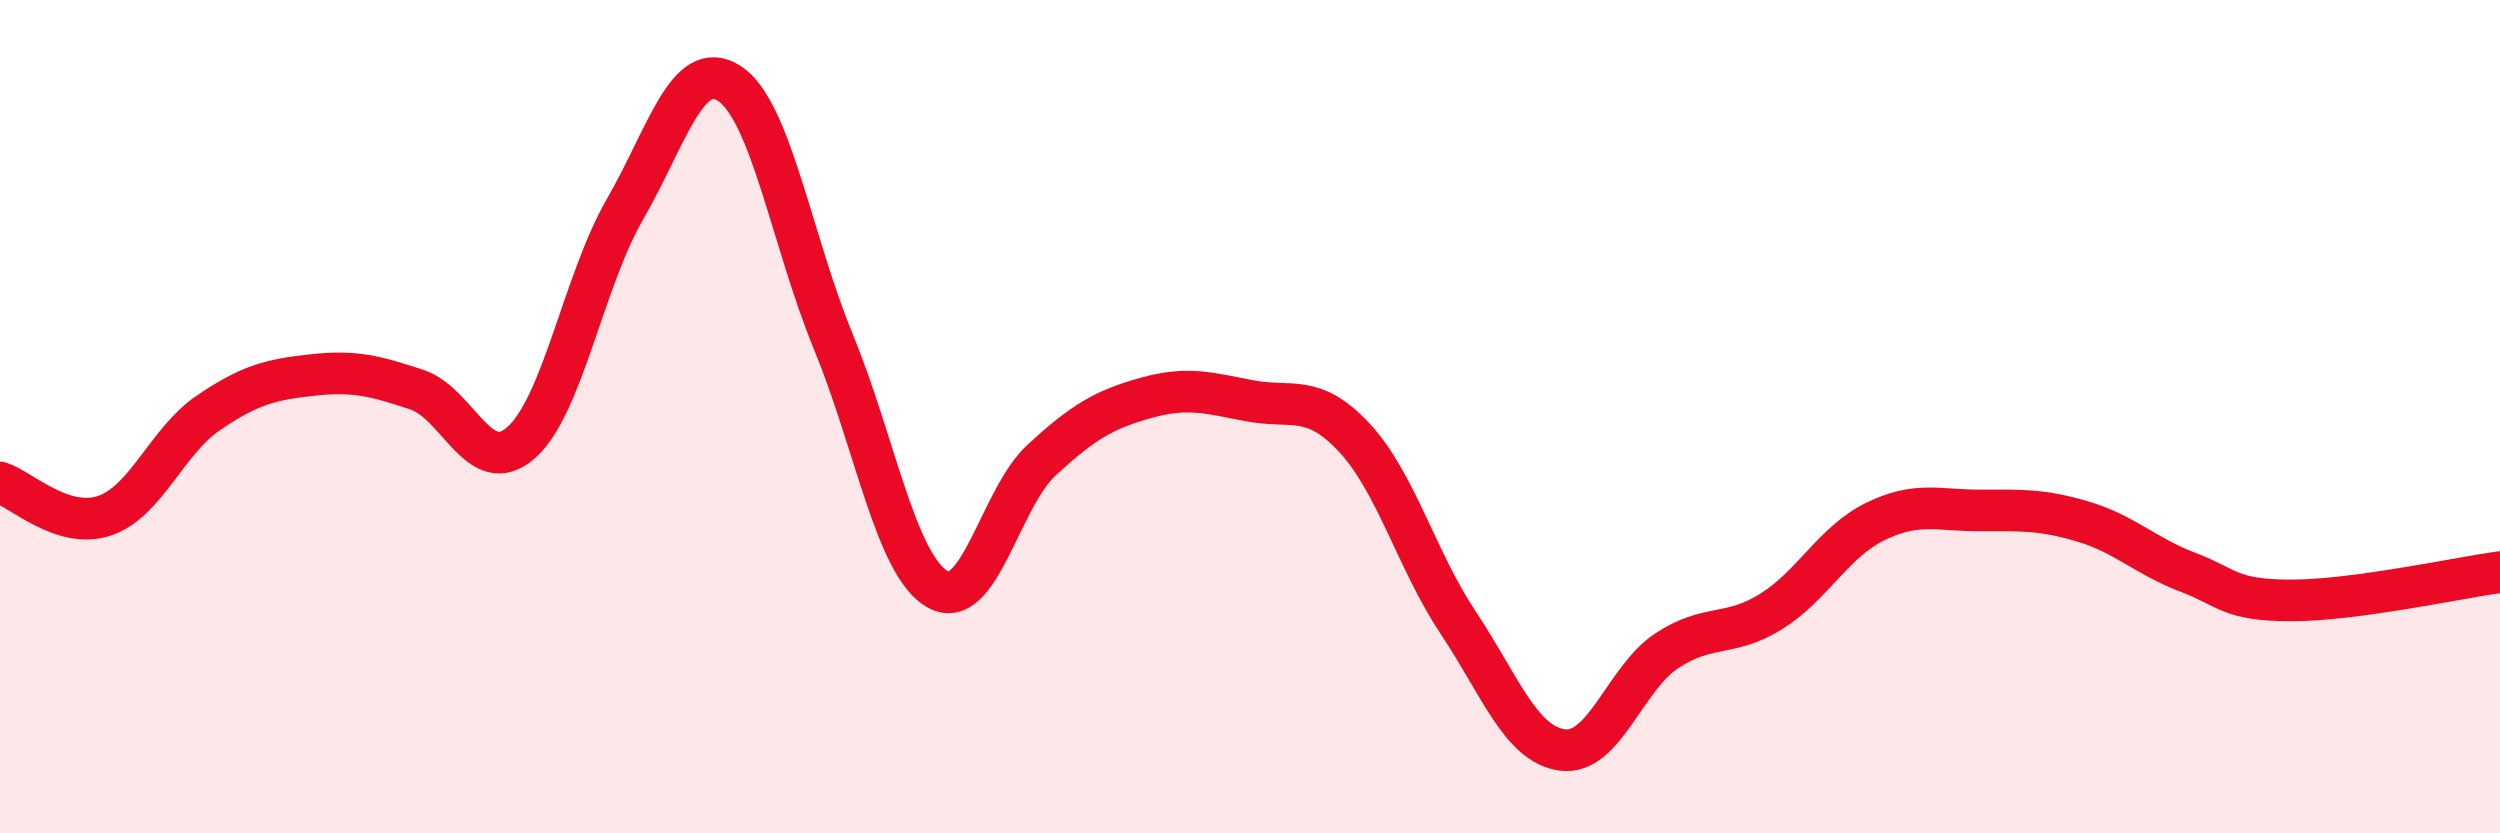
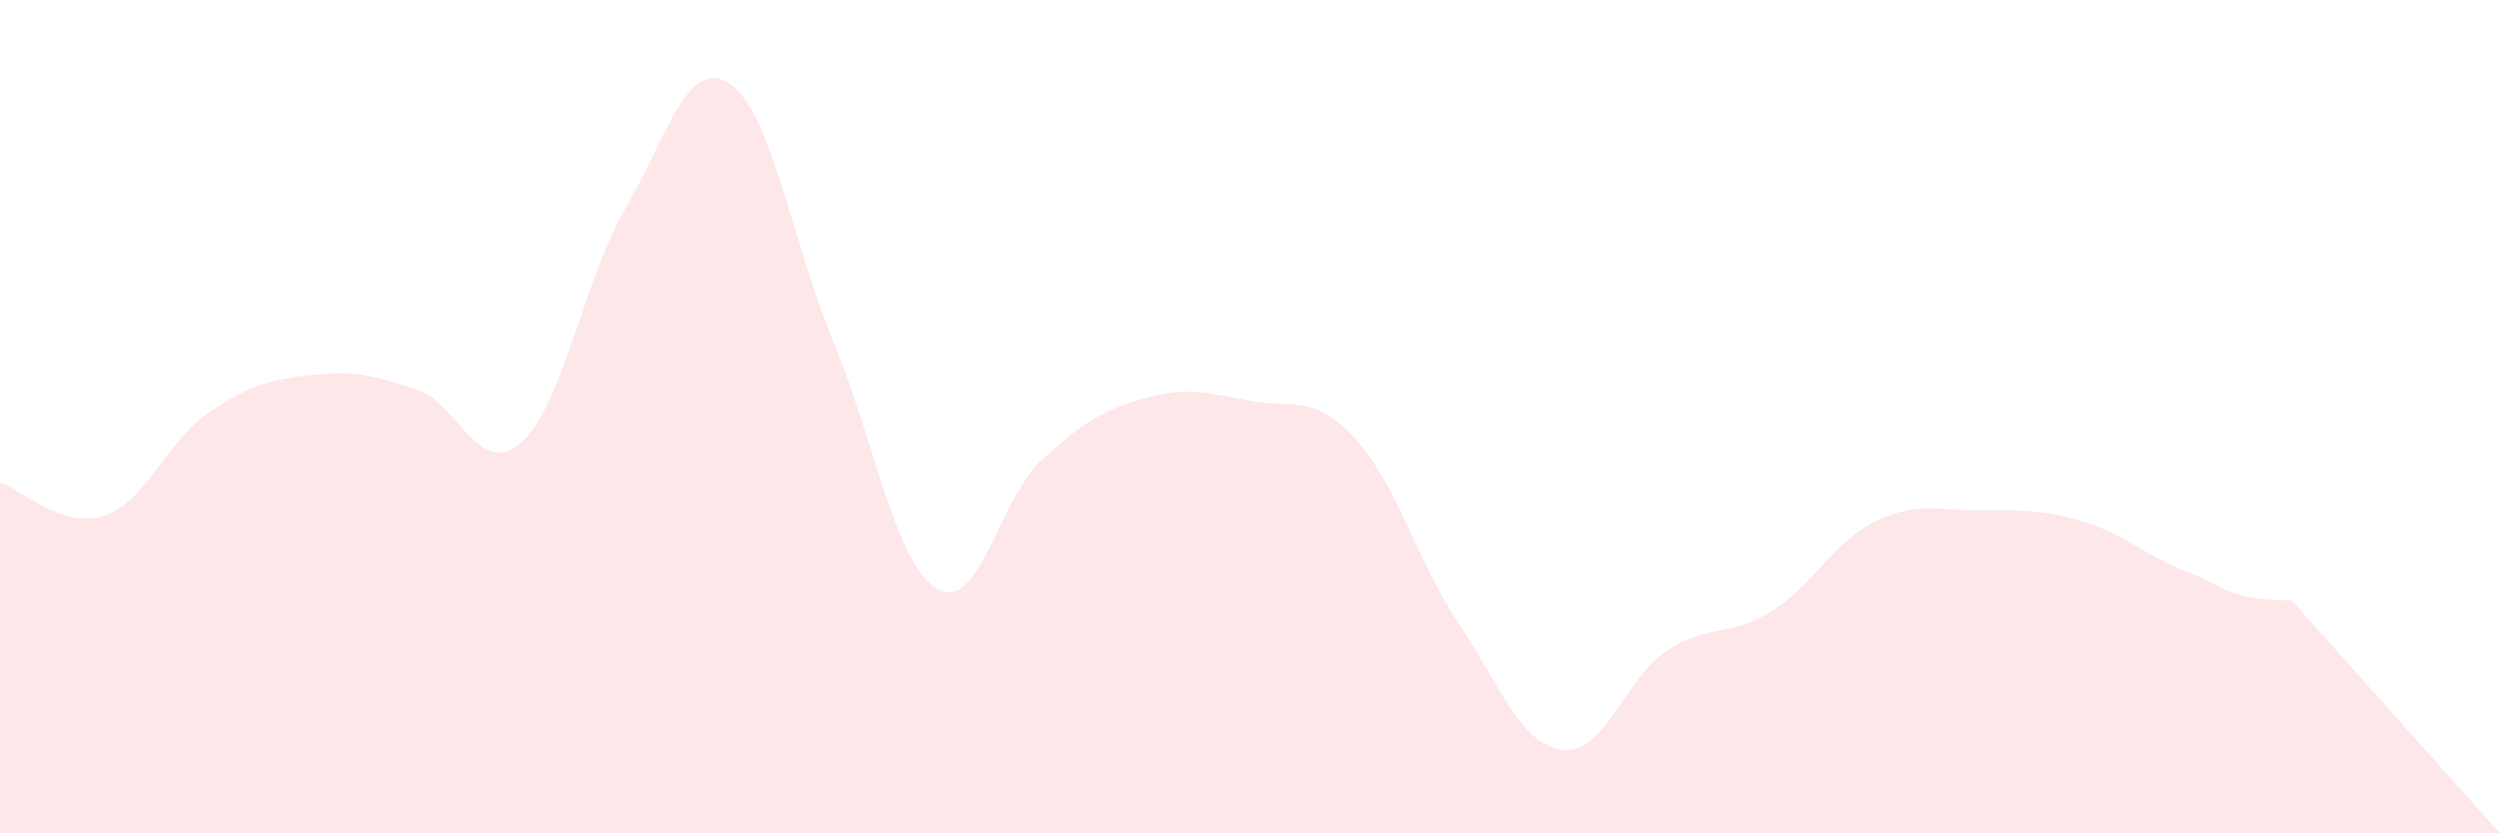
<svg xmlns="http://www.w3.org/2000/svg" width="60" height="20" viewBox="0 0 60 20">
-   <path d="M 0,11.58 C 0.5,11.74 1.5,12.71 2.5,12.38 C 3.5,12.05 4,10.59 5,9.91 C 6,9.23 6.5,9.11 7.5,9 C 8.5,8.89 9,9.02 10,9.35 C 11,9.68 11.5,11.5 12.5,10.63 C 13.5,9.76 14,6.75 15,5.02 C 16,3.29 16.5,1.36 17.5,2 C 18.5,2.64 19,5.77 20,8.2 C 21,10.63 21.5,13.57 22.5,14.14 C 23.5,14.71 24,11.96 25,11.04 C 26,10.12 26.5,9.83 27.5,9.55 C 28.5,9.27 29,9.43 30,9.62 C 31,9.81 31.5,9.43 32.5,10.5 C 33.5,11.57 34,13.45 35,14.95 C 36,16.45 36.5,17.87 37.5,18 C 38.5,18.13 39,16.28 40,15.62 C 41,14.96 41.5,15.3 42.5,14.68 C 43.5,14.06 44,13.01 45,12.52 C 46,12.03 46.5,12.25 47.5,12.25 C 48.5,12.25 49,12.22 50,12.52 C 51,12.82 51.5,13.35 52.5,13.73 C 53.5,14.11 53.5,14.41 55,14.41 C 56.5,14.41 59,13.87 60,13.73L60 20L0 20Z" fill="#EB0A25" opacity="0.1" stroke-linecap="round" stroke-linejoin="round" />
-   <path d="M 0,11.58 C 0.5,11.74 1.5,12.71 2.5,12.38 C 3.5,12.05 4,10.59 5,9.91 C 6,9.23 6.5,9.11 7.5,9 C 8.5,8.89 9,9.02 10,9.35 C 11,9.68 11.5,11.5 12.5,10.63 C 13.5,9.76 14,6.75 15,5.02 C 16,3.29 16.5,1.36 17.5,2 C 18.5,2.64 19,5.77 20,8.2 C 21,10.63 21.5,13.57 22.5,14.14 C 23.5,14.71 24,11.96 25,11.04 C 26,10.12 26.5,9.83 27.5,9.55 C 28.5,9.27 29,9.43 30,9.62 C 31,9.81 31.5,9.43 32.5,10.5 C 33.5,11.57 34,13.45 35,14.95 C 36,16.45 36.5,17.87 37.5,18 C 38.5,18.13 39,16.28 40,15.62 C 41,14.96 41.5,15.3 42.5,14.68 C 43.5,14.06 44,13.01 45,12.52 C 46,12.03 46.5,12.25 47.5,12.25 C 48.5,12.25 49,12.22 50,12.52 C 51,12.82 51.5,13.35 52.5,13.73 C 53.5,14.11 53.5,14.41 55,14.41 C 56.5,14.41 59,13.87 60,13.73" stroke="#EB0A25" stroke-width="1" fill="none" stroke-linecap="round" stroke-linejoin="round" />
+   <path d="M 0,11.58 C 0.5,11.74 1.5,12.71 2.5,12.38 C 3.5,12.05 4,10.59 5,9.91 C 6,9.23 6.5,9.11 7.5,9 C 8.5,8.89 9,9.02 10,9.35 C 11,9.68 11.5,11.5 12.5,10.63 C 13.5,9.76 14,6.75 15,5.02 C 16,3.29 16.5,1.36 17.5,2 C 18.5,2.64 19,5.77 20,8.2 C 21,10.63 21.5,13.57 22.5,14.14 C 23.5,14.71 24,11.96 25,11.04 C 26,10.12 26.5,9.83 27.5,9.55 C 28.5,9.27 29,9.43 30,9.62 C 31,9.81 31.5,9.43 32.5,10.5 C 33.5,11.57 34,13.45 35,14.95 C 36,16.45 36.5,17.87 37.5,18 C 38.5,18.13 39,16.28 40,15.62 C 41,14.96 41.5,15.3 42.5,14.68 C 43.5,14.06 44,13.01 45,12.52 C 46,12.03 46.5,12.25 47.5,12.25 C 48.5,12.25 49,12.22 50,12.52 C 51,12.82 51.5,13.35 52.5,13.73 C 53.5,14.11 53.5,14.41 55,14.41 L60 20L0 20Z" fill="#EB0A25" opacity="0.1" stroke-linecap="round" stroke-linejoin="round" />
</svg>